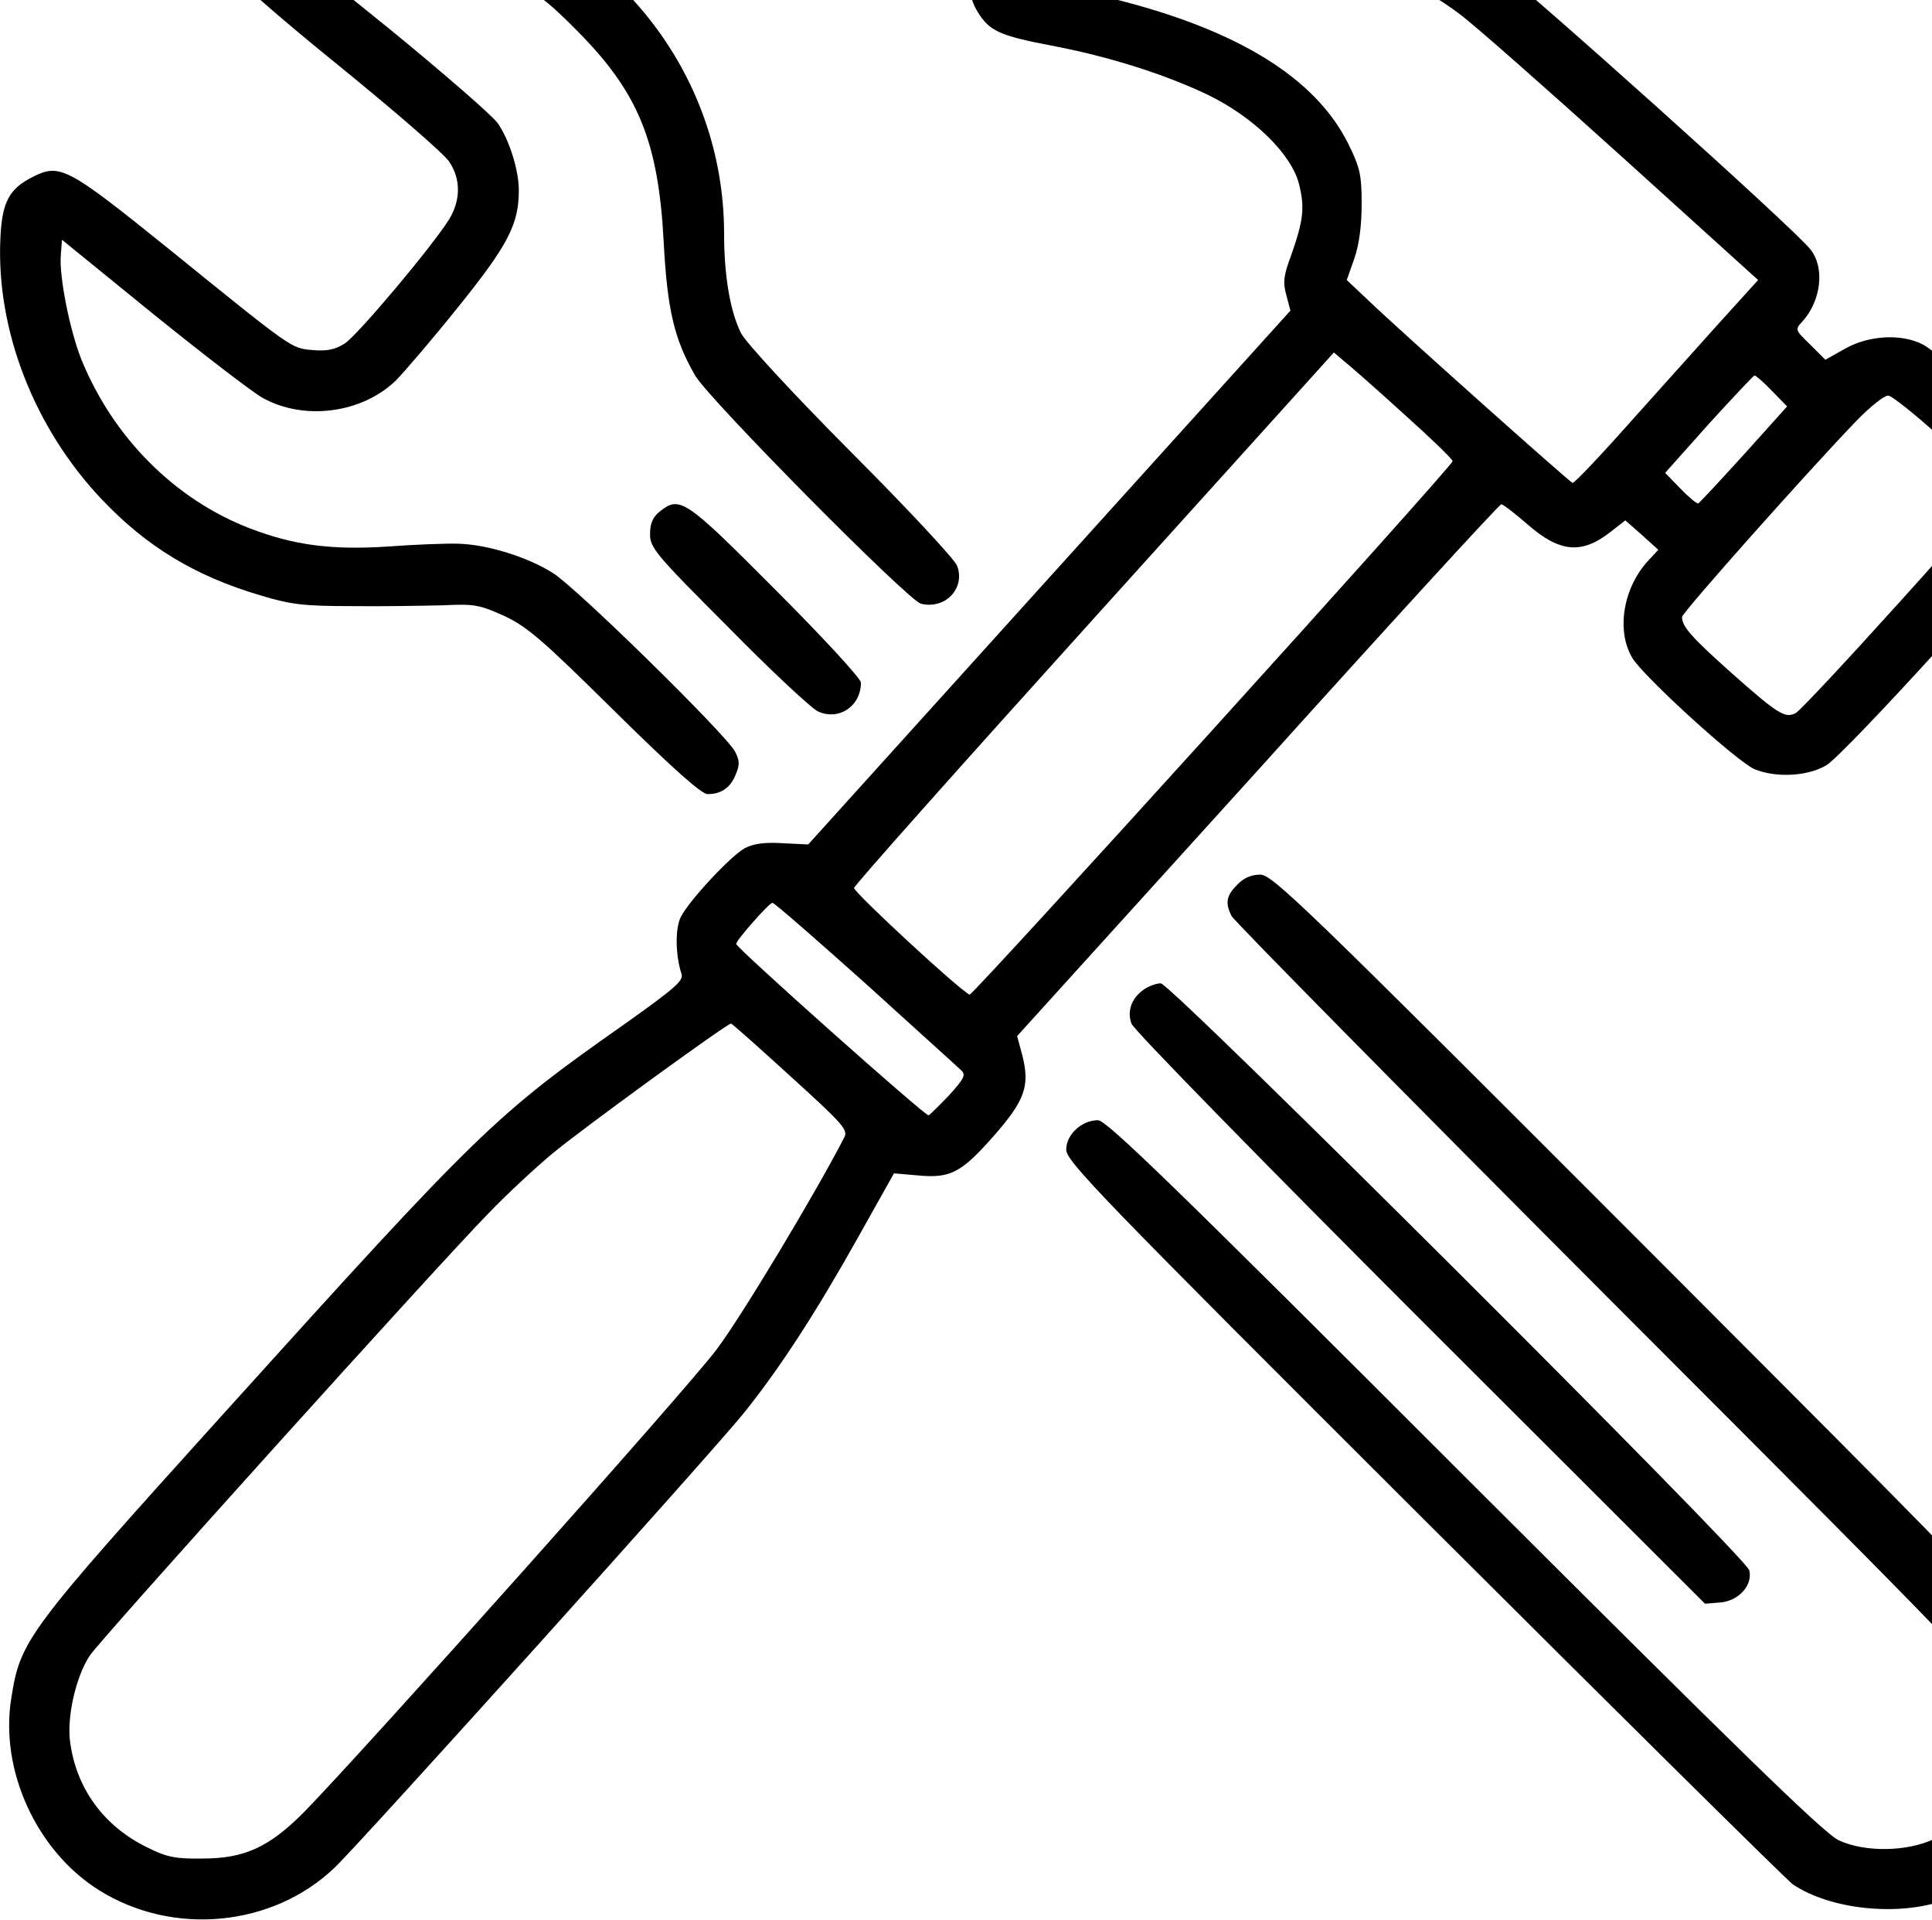
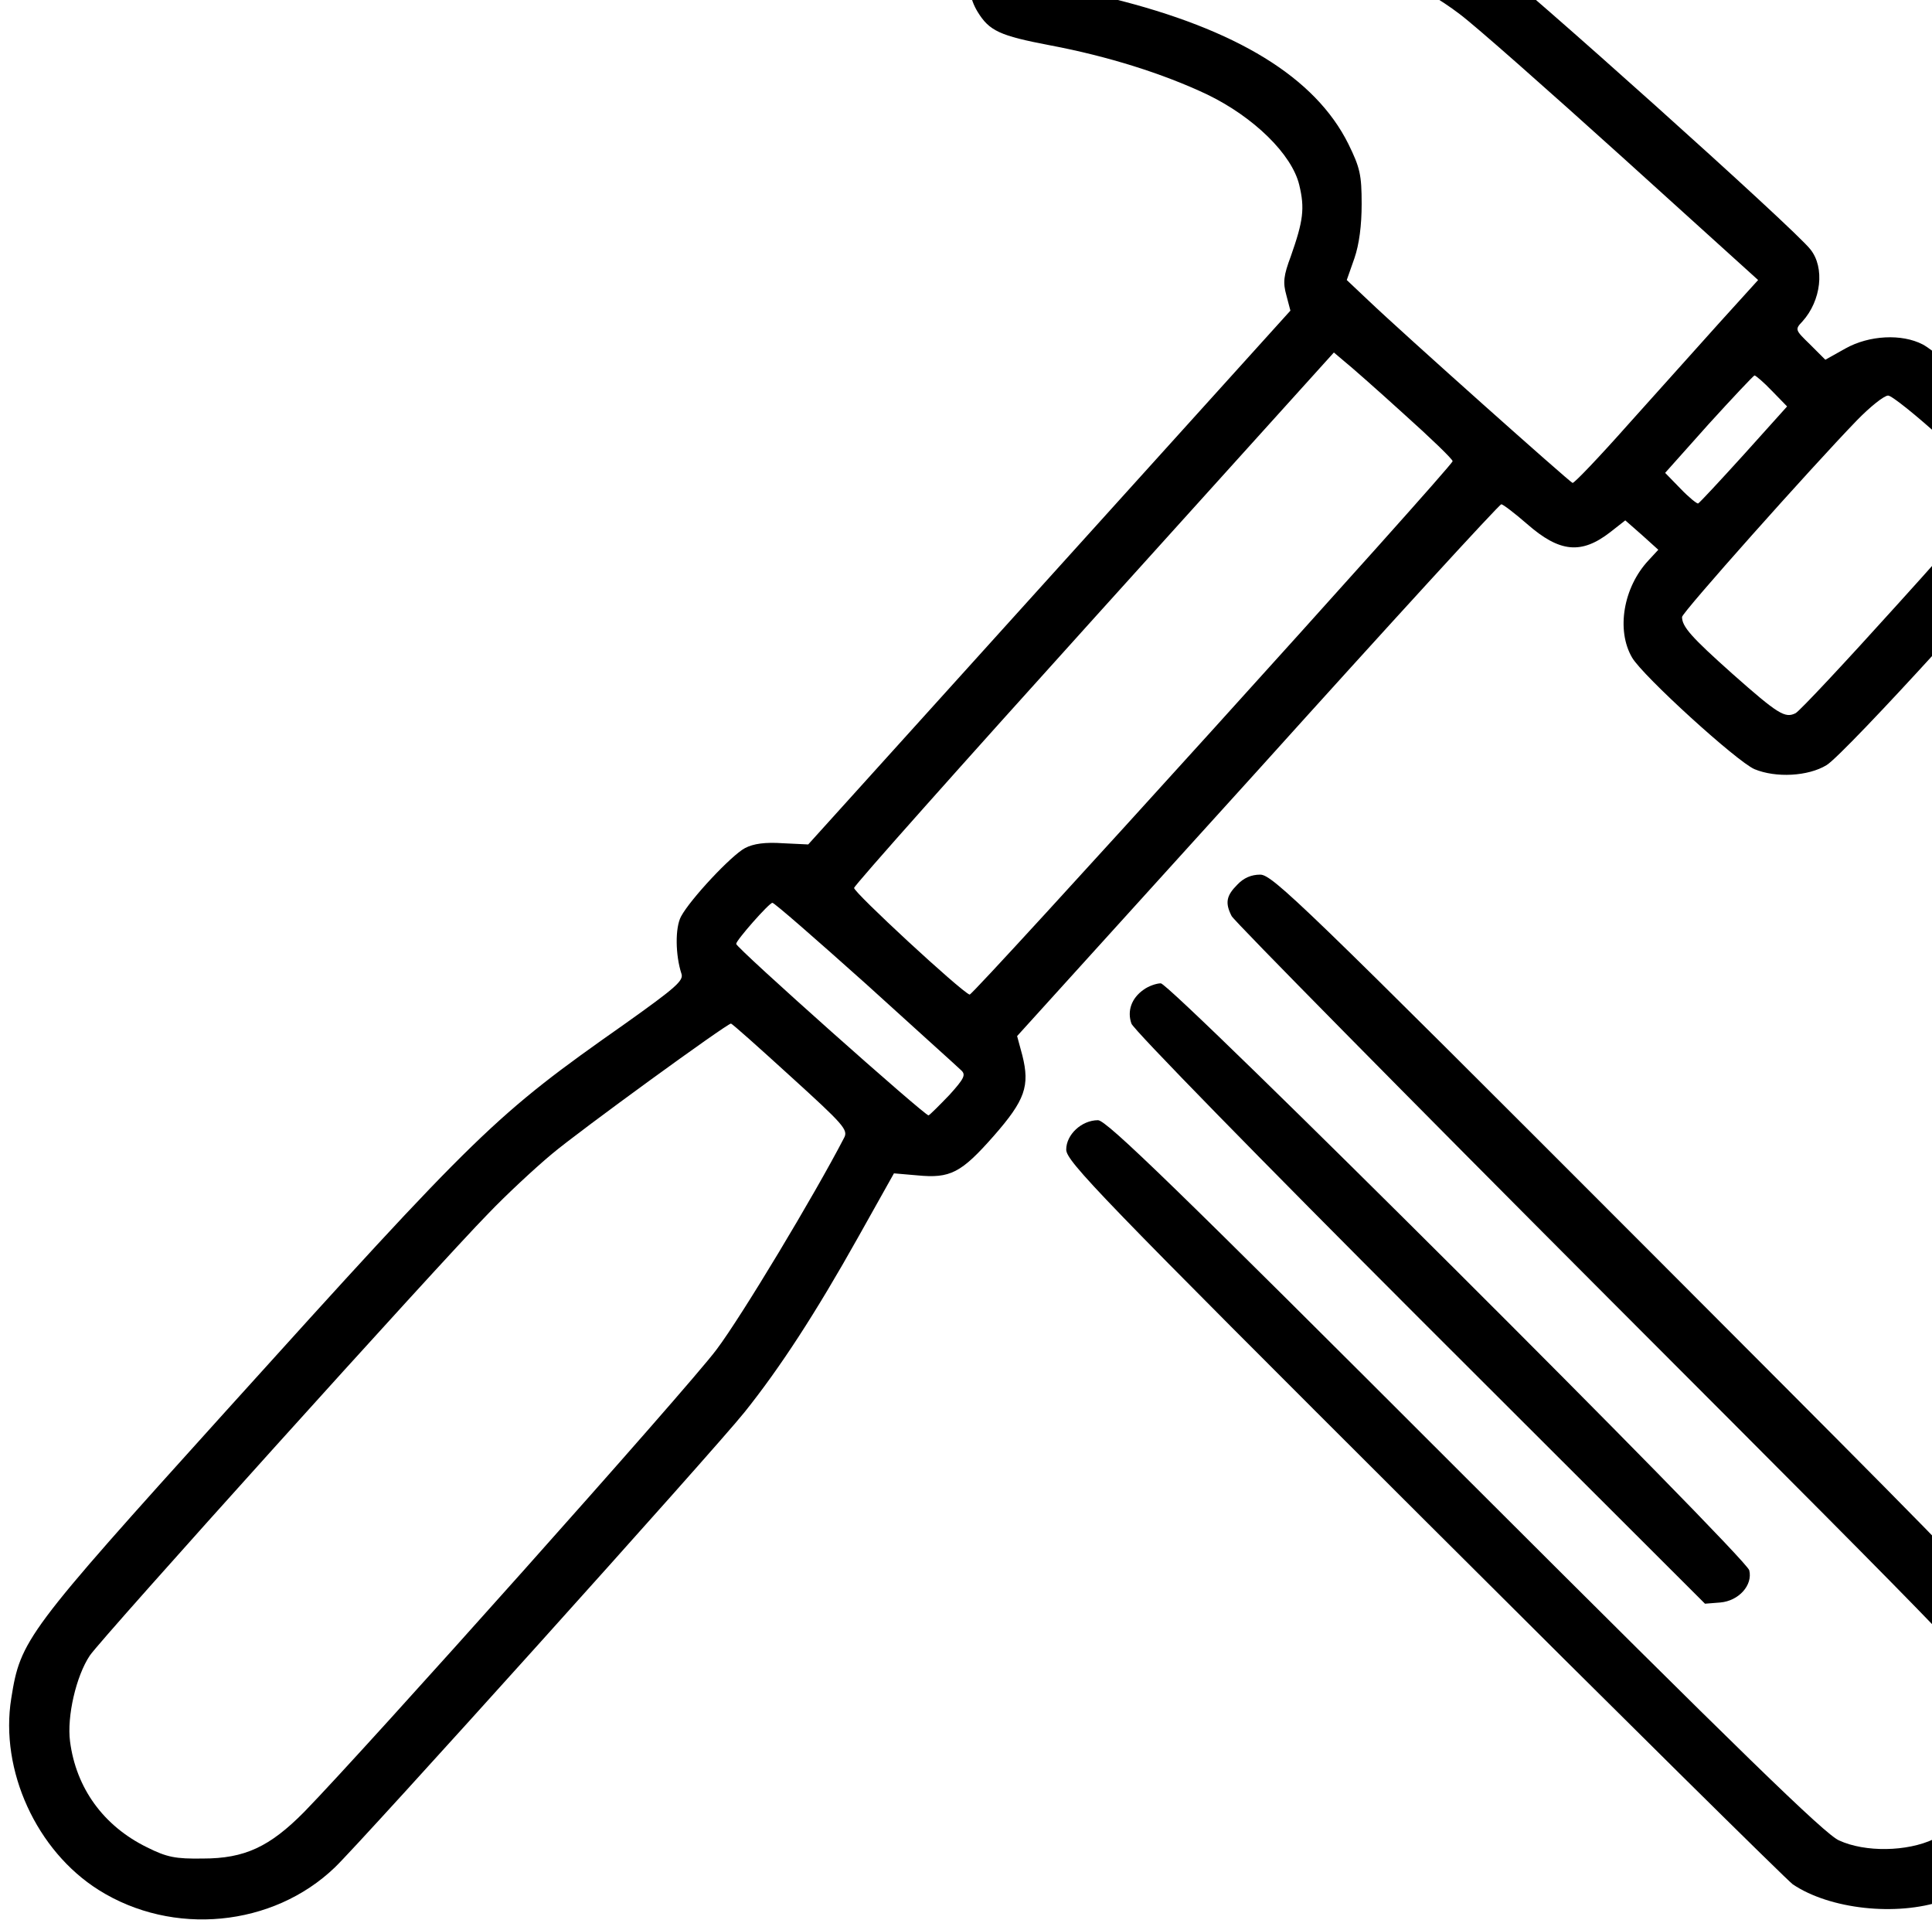
<svg xmlns="http://www.w3.org/2000/svg" width="24pt" height="23.844pt" viewBox="0 0 24 23.844" preserveAspectRatio="xMidYMid" id="svg14">
  <defs id="defs18" />
  <g transform="matrix(0.005,0,0,-0.005,-0.005,23.913)" fill="#000000" stroke="none" id="g12">
    <path d="m 2890,5093 c -123,-13 -299,-77 -395,-143 -82,-57 -106,-130 -65,-197 29,-47 54,-59 180,-83 143,-27 280,-70 390,-122 116,-56 211,-149 229,-225 14,-58 10,-89 -21,-177 -18,-48 -20,-65 -11,-97 l 10,-38 -599,-663 -599,-663 -63,3 c -44,3 -73,-1 -94,-12 -34,-18 -136,-127 -159,-170 -15,-28 -14,-96 1,-142 6,-17 -13,-34 -141,-125 C 1230,2012 1194,1977 560,1275 65,727 52,709 29,564 0,385 92,185 246,88 430,-28 679,-4 833,144 c 65,62 943,1037 1018,1131 88,110 176,245 283,436 l 88,157 58,-5 c 82,-8 109,6 190,98 78,89 90,124 71,200 l -13,48 598,660 c 328,364 600,661 605,661 4,0 33,-22 64,-49 81,-71 135,-76 207,-20 l 37,29 41,-36 41,-37 -24,-26 c -63,-67 -81,-174 -41,-242 27,-46 260,-258 304,-277 53,-22 133,-18 179,10 45,27 506,533 535,587 29,53 27,135 -4,188 -27,46 -240,242 -292,270 -52,27 -133,23 -192,-10 l -50,-28 -38,38 c -37,36 -38,37 -19,57 47,52 56,134 20,179 -38,50 -721,662 -802,720 -224,161 -529,240 -807,210 z m 385,-178 c 122,-32 260,-97 352,-167 39,-29 221,-190 406,-357 l 336,-304 -97,-107 c -53,-59 -155,-173 -227,-253 -71,-80 -133,-145 -137,-144 -7,2 -420,370 -507,453 l -54,51 19,54 c 12,35 18,82 18,135 0,72 -4,90 -33,149 -82,165 -277,285 -590,362 -80,20 -152,38 -160,40 -20,5 38,40 117,70 159,60 371,67 557,18 z m 213,-1160 c 67,-60 122,-113 122,-118 0,-12 -1192,-1328 -1200,-1325 -22,8 -289,255 -287,265 1,7 270,309 597,671 l 595,659 26,-22 c 14,-11 81,-70 147,-130 z m 915,57 38,-39 -107,-119 c -59,-65 -110,-120 -114,-122 -3,-1 -23,15 -44,37 l -38,39 108,121 c 60,66 111,120 114,121 3,0 23,-17 43,-38 z m 424,-120 c 66,-61 119,-118 121,-129 2,-16 -58,-89 -233,-282 -129,-143 -243,-265 -253,-270 -26,-13 -43,-3 -157,98 -102,91 -125,117 -125,141 0,11 319,369 434,488 33,34 68,62 78,62 9,0 70,-49 135,-108 z M 2152,2339 c 122,-111 229,-207 237,-215 12,-11 8,-20 -29,-61 -25,-26 -48,-49 -52,-51 -7,-3 -478,416 -478,426 0,9 82,102 90,102 5,0 109,-91 232,-201 z m -187,-230 c 132,-120 144,-133 133,-153 -73,-141 -255,-444 -317,-526 C 1711,1336 911,440 757,282 671,195 609,166 505,166 c -68,-1 -89,3 -139,28 -108,53 -176,147 -191,263 -8,62 15,162 49,213 27,41 869,975 990,1098 44,46 116,113 158,148 69,58 435,324 445,324 3,0 69,-59 148,-131 z" id="path2" />
-     <path d="m 798,5070 c -160,-20 -226,-60 -235,-143 -3,-28 0,-54 10,-72 8,-16 128,-121 268,-234 139,-113 264,-221 276,-240 29,-43 29,-95 0,-143 -41,-66 -228,-289 -260,-309 -24,-15 -44,-19 -79,-16 -54,5 -45,-2 -361,254 C 170,4366 150,4377 84,4344 23,4314 6,4280 2,4191 -9,3963 86,3719 254,3542 c 111,-117 231,-190 393,-238 76,-23 107,-27 228,-27 77,-1 179,1 226,2 80,4 92,1 154,-27 57,-27 95,-60 274,-237 144,-142 215,-205 230,-205 34,0 57,16 70,49 10,24 10,34 -2,57 -23,43 -394,407 -452,443 -63,40 -163,71 -235,73 -30,1 -109,-2 -175,-7 -141,-9 -233,3 -343,45 -187,72 -340,226 -419,420 -29,74 -55,205 -51,258 l 3,39 225,-183 c 124,-100 247,-195 274,-210 103,-57 246,-38 330,43 21,21 92,104 157,185 123,153 149,204 149,288 0,49 -23,124 -52,166 -13,19 -133,123 -266,232 l -244,197 34,8 c 18,4 83,9 143,9 137,1 218,-17 345,-79 80,-39 108,-59 185,-137 152,-153 202,-275 215,-526 9,-167 26,-240 78,-330 33,-58 529,-559 561,-567 60,-15 111,38 90,94 -5,15 -124,143 -264,283 -149,150 -261,272 -273,295 -27,55 -42,141 -42,249 -1,399 -276,744 -673,845 -88,23 -238,32 -329,21 z" id="path4" />
-     <path d="m 1639,3511 c -16,-13 -23,-29 -23,-55 0,-34 13,-50 195,-232 106,-108 207,-202 223,-209 52,-23 106,14 106,72 0,10 -95,113 -212,230 -227,228 -238,235 -289,194 z" id="path6" />
    <path d="m 3075,2585 c -27,-27 -31,-45 -14,-78 6,-12 431,-443 944,-957 909,-910 934,-936 949,-989 9,-30 16,-71 16,-91 0,-103 -70,-212 -165,-256 -66,-31 -170,-33 -235,-3 -35,15 -245,220 -930,904 -719,719 -890,885 -911,885 -41,0 -79,-36 -79,-73 0,-29 83,-115 888,-918 488,-487 901,-895 917,-907 92,-62 257,-80 373,-41 198,67 325,287 283,491 -30,144 9,100 -1010,1121 -863,864 -939,937 -969,937 -22,0 -41,-8 -57,-25 z" id="path8" />
    <path d="m 2842,2324 c -30,-21 -41,-53 -30,-84 4,-14 327,-344 717,-734 l 708,-707 38,3 c 46,4 81,43 72,80 -9,34 -1437,1458 -1462,1458 -11,0 -31,-7 -43,-16 z" id="path10" />
  </g>
</svg>